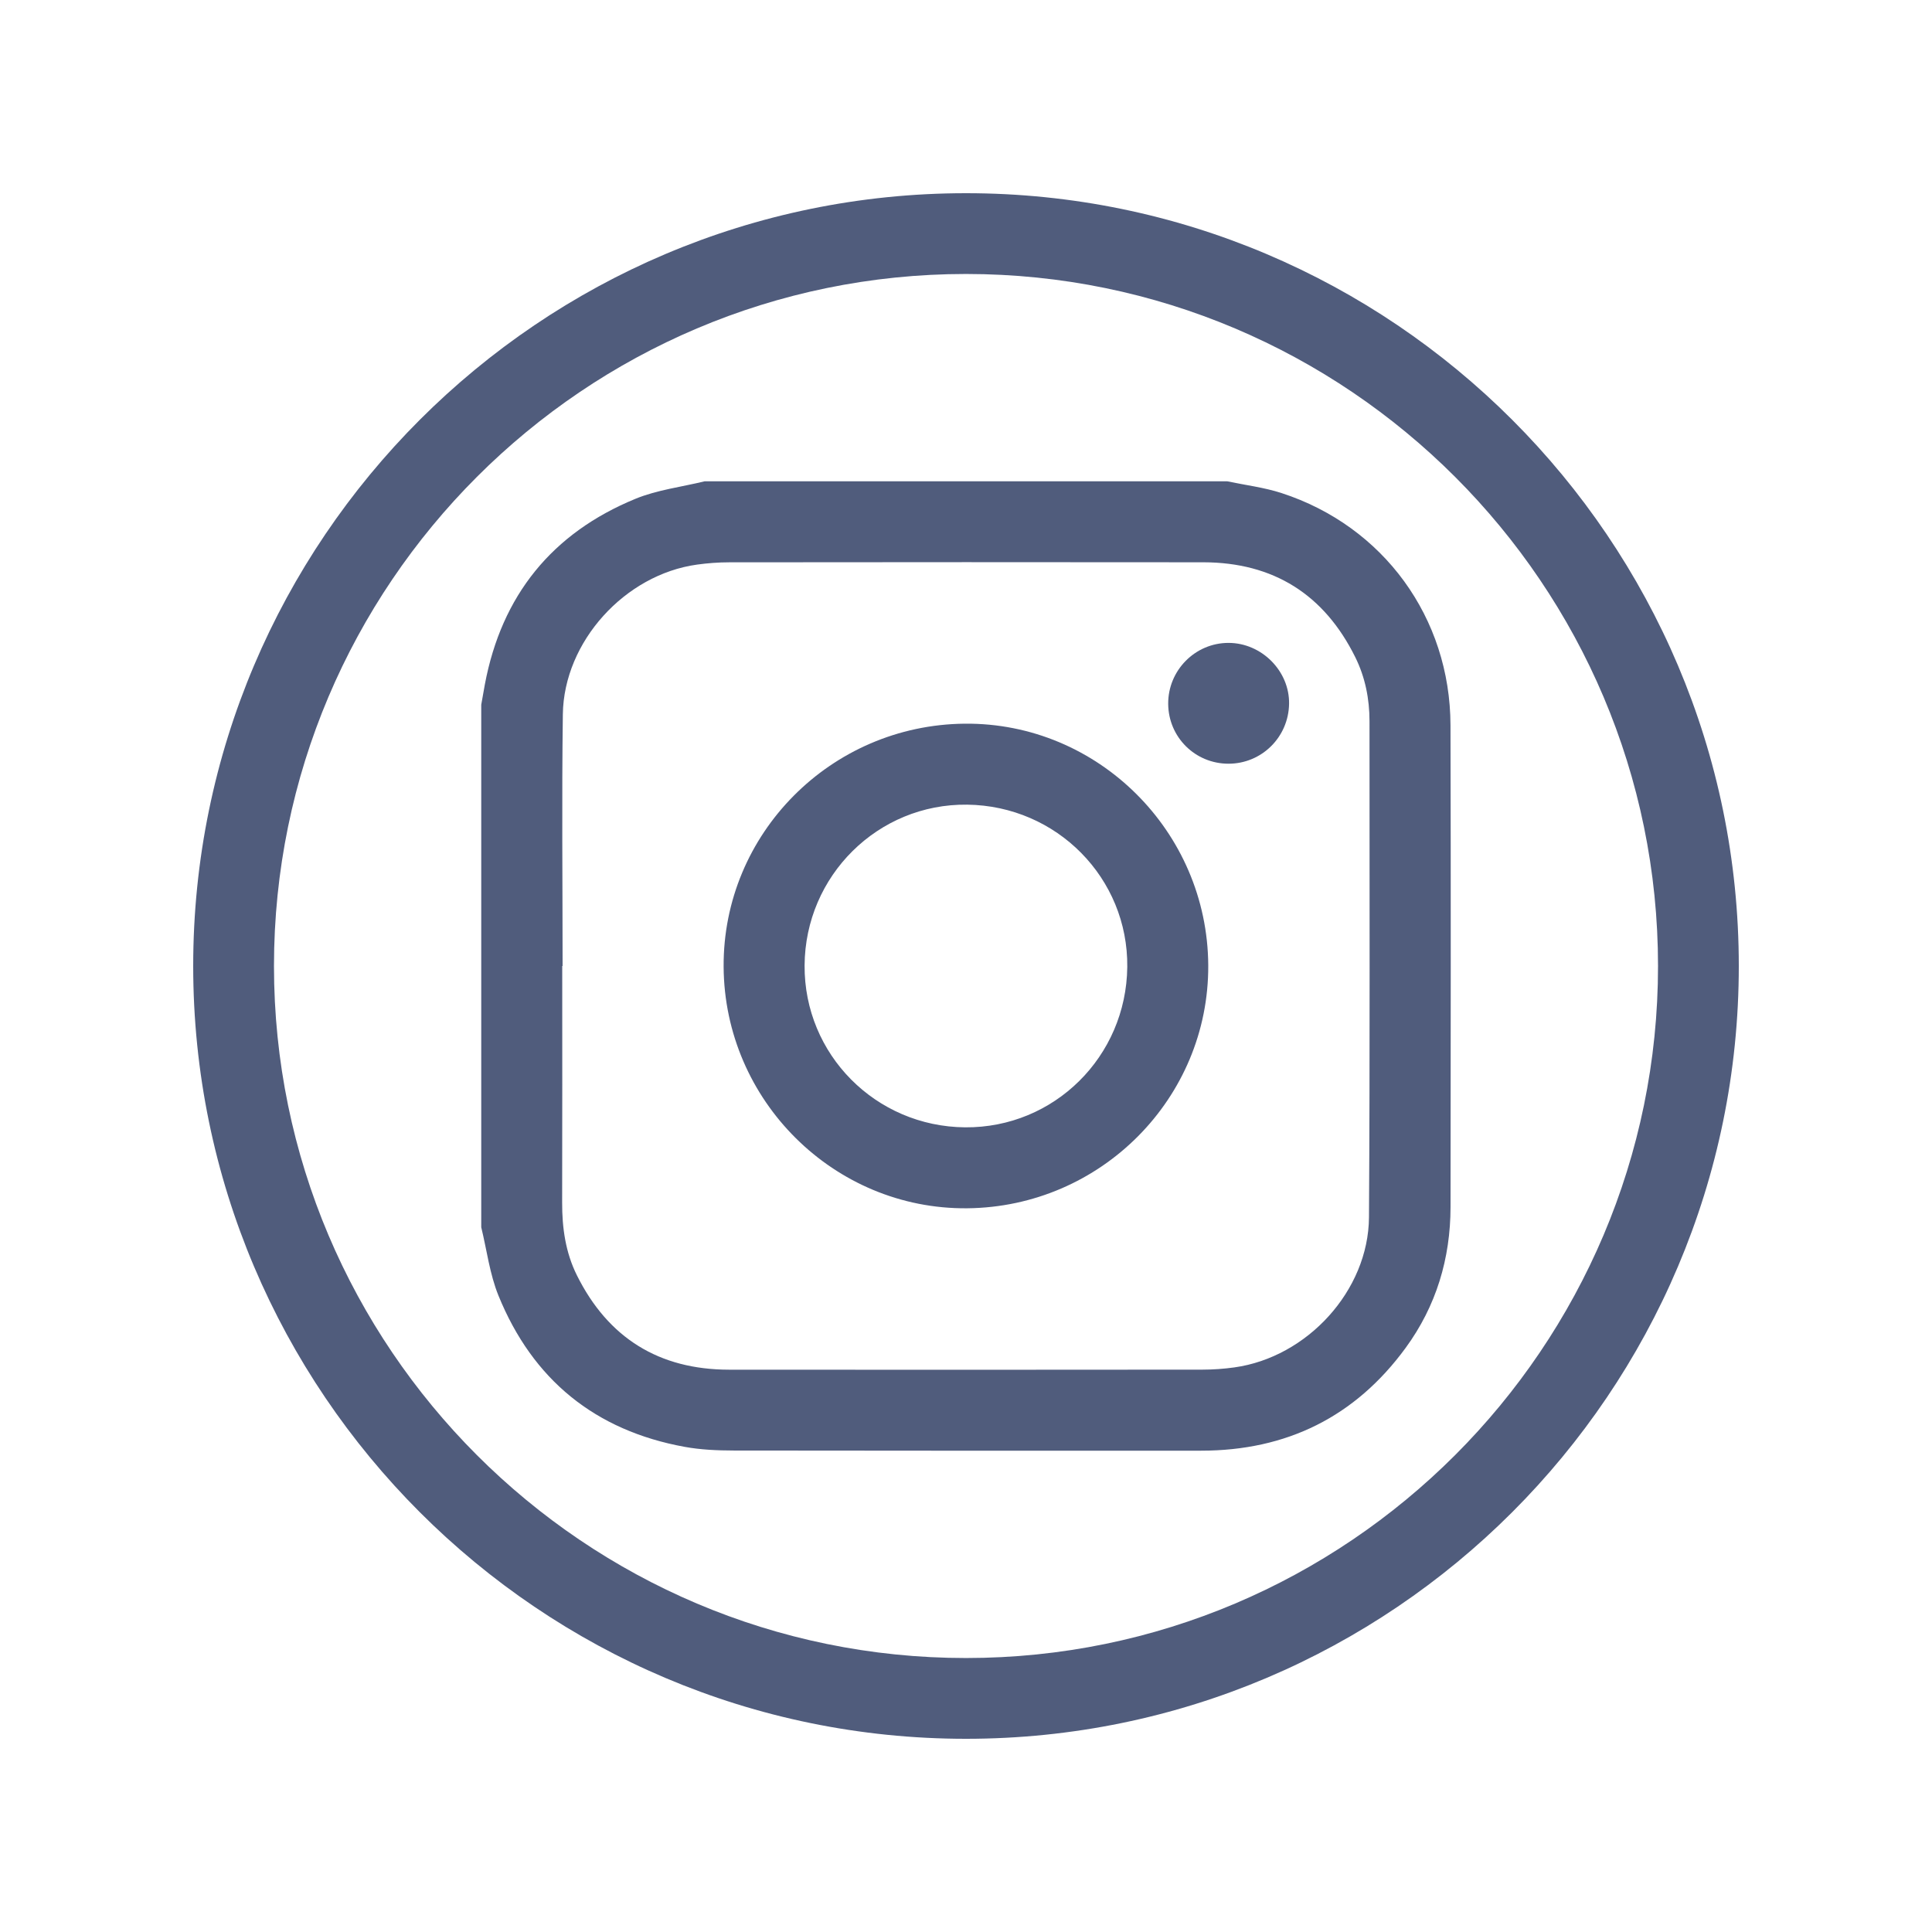
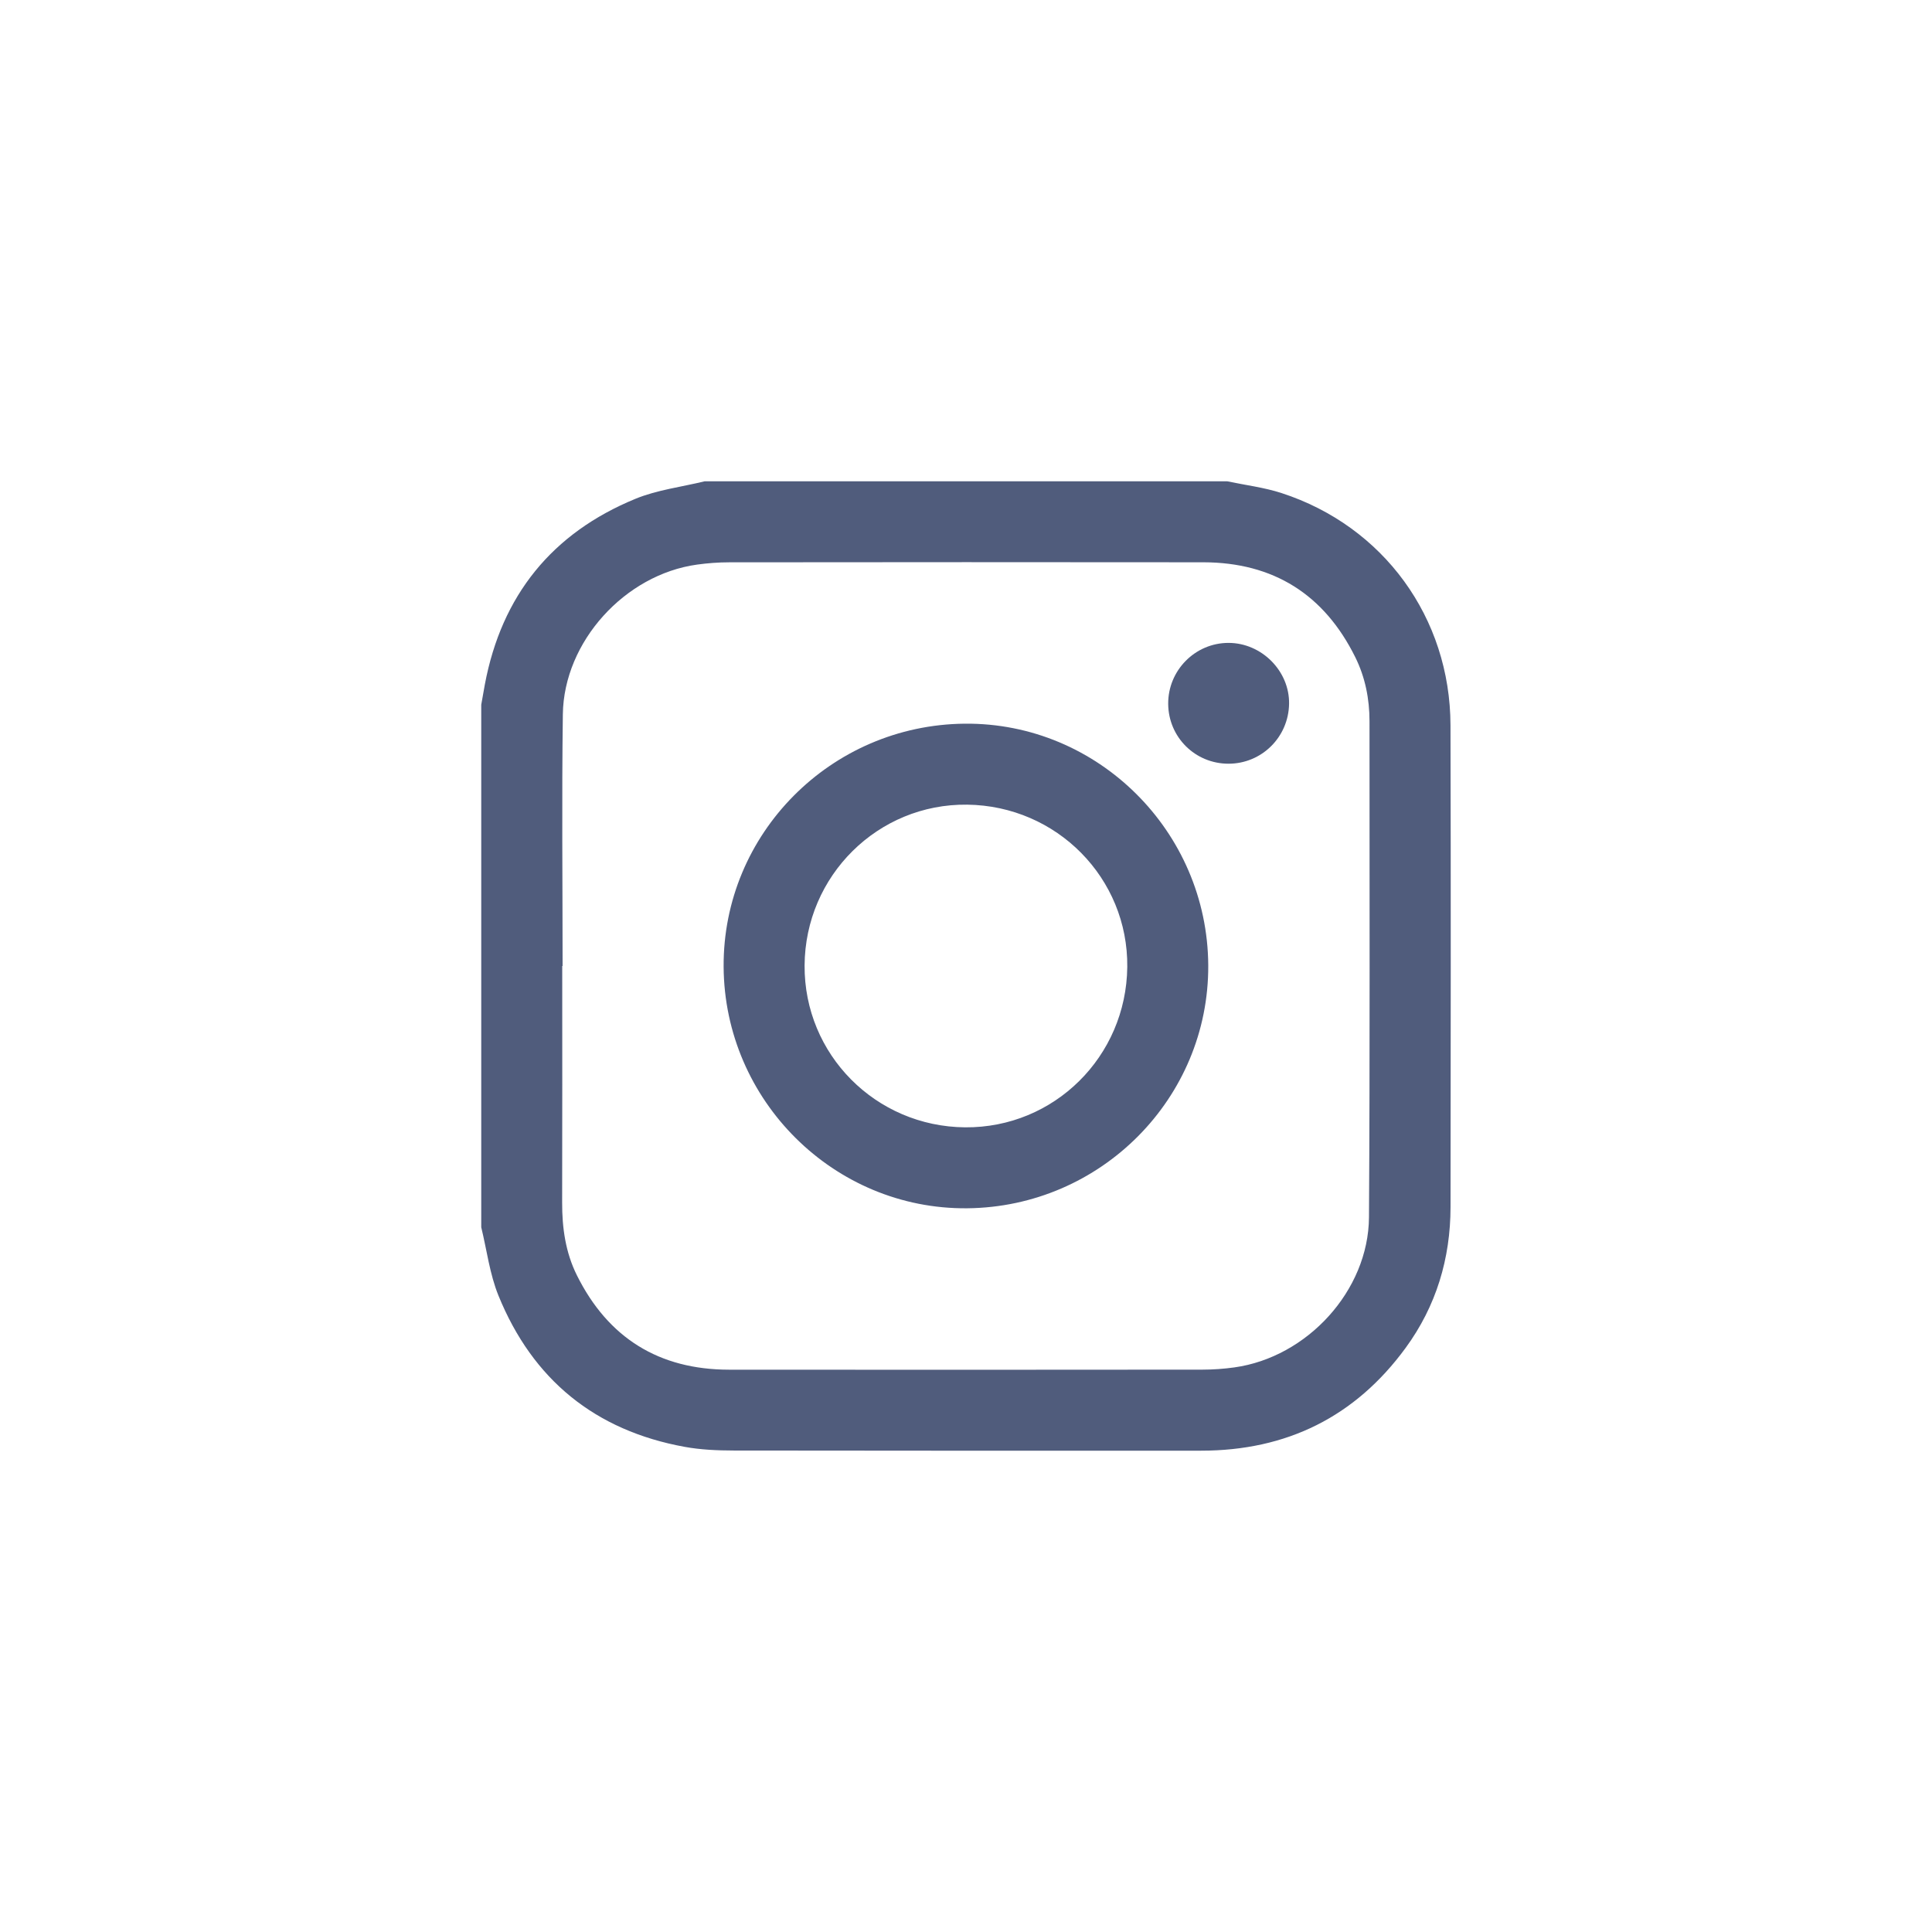
<svg xmlns="http://www.w3.org/2000/svg" version="1.1" id="Layer_1" x="0px" y="0px" width="200px" height="200px" viewBox="0 0 200 200" xml:space="preserve">
  <g>
    <g>
      <g>
        <path fill="#505C7C" d="M72.945,49.824c18.031,0,36.063,0,54.094,0c1.878,0.397,3.81,0.628,5.625,1.218     c10.553,3.43,17.46,12.901,17.49,24.034c0.046,16.624,0.024,33.247,0.005,49.871c-0.006,5.34-1.485,10.26-4.646,14.583     c-5.224,7.144-12.329,10.641-21.166,10.643c-16.134,0.002-32.268,0.012-48.402-0.016c-1.691-0.003-3.409-0.077-5.067-0.379     c-9.273-1.686-15.739-6.958-19.278-15.659c-0.907-2.231-1.204-4.709-1.782-7.074c0-18.031,0-36.063,0-54.094     c0.124-0.701,0.242-1.403,0.374-2.102c1.735-9.212,6.952-15.662,15.588-19.213C68.035,50.709,70.55,50.411,72.945,49.824z      M58.239,100c-0.012,0-0.025,0-0.037,0c0,8.165,0.015,16.331-0.009,24.496c-0.007,2.617,0.352,5.157,1.52,7.508     c3.228,6.498,8.504,9.779,15.762,9.786c16.331,0.016,32.661,0.01,48.992-0.005c1.105-0.001,2.219-0.08,3.314-0.232     c7.539-1.047,13.886-7.952,13.935-15.544c0.109-17.114,0.048-34.228,0.055-51.342c0.001-2.319-0.447-4.562-1.472-6.633     c-3.216-6.497-8.476-9.816-15.738-9.827c-16.363-0.023-32.726-0.012-49.09,0.003c-1.105,0.001-2.219,0.086-3.314,0.237     c-7.459,1.03-13.789,7.972-13.891,15.49C58.148,82.624,58.239,91.313,58.239,100z" />
      </g>
      <g>
        <path fill="#505C7C" d="M99.869,74.915c13.771-0.129,25.129,11.14,25.208,25.008c0.078,13.755-11.11,25.03-24.962,25.158     c-13.765,0.127-25.127-11.147-25.206-25.011C74.83,86.309,86.008,75.045,99.869,74.915z M99.913,116.701     c9.206,0.073,16.68-7.319,16.782-16.598c0.101-9.192-7.293-16.69-16.573-16.805c-9.228-0.115-16.776,7.35-16.831,16.646     C83.236,109.154,90.65,116.628,99.913,116.701z" />
      </g>
      <g>
        <path fill="#505C7C" d="M127.174,79.059c-3.451,0-6.217-2.743-6.243-6.191c-0.026-3.468,2.789-6.316,6.242-6.316     c3.434,0,6.332,2.918,6.272,6.315C133.385,76.315,130.605,79.059,127.174,79.059z" />
      </g>
    </g>
    <g>
-       <path fill="#505C7C" d="M100,180c-44.112,0-80-35.888-80-80s35.888-80,80-80C144.112,20,180,55.888,180,100S144.112,180,100,180z     M100,28.362c-39.501,0-71.638,32.137-71.638,71.638S60.499,171.638,100,171.638c39.502,0,71.638-32.137,71.638-71.638    S139.501,28.362,100,28.362z" />
-     </g>
+       </g>
  </g>
</svg>